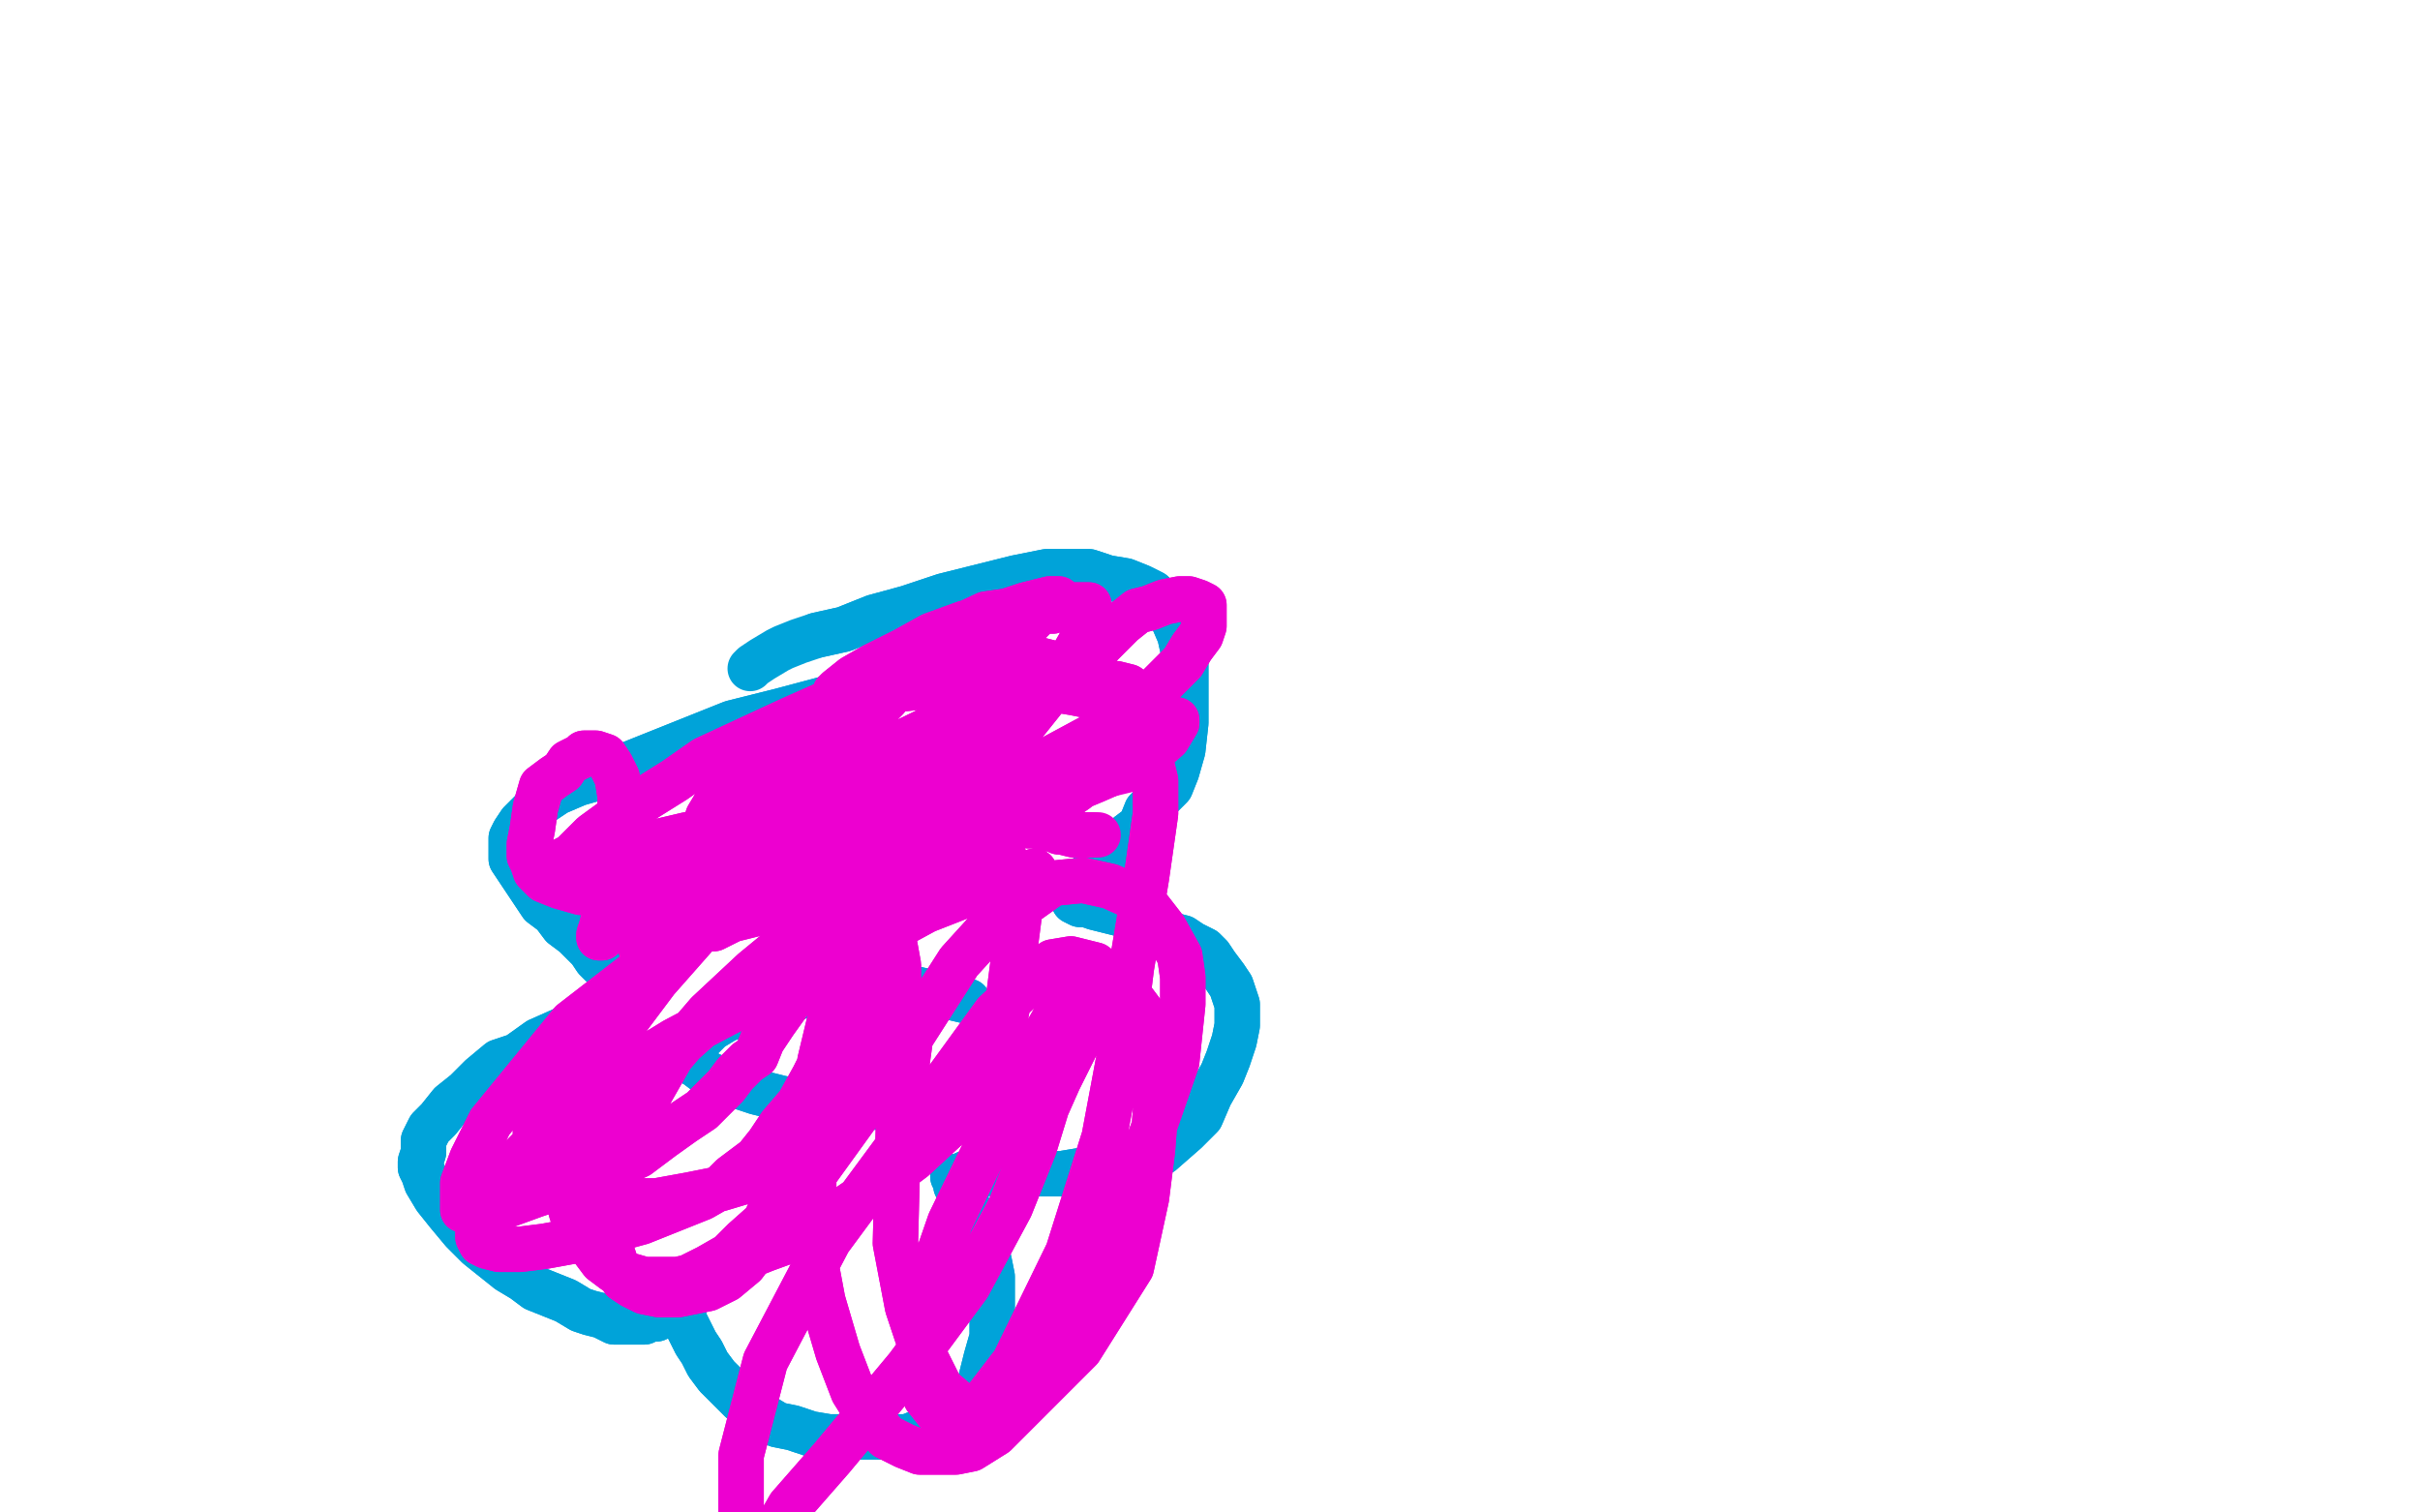
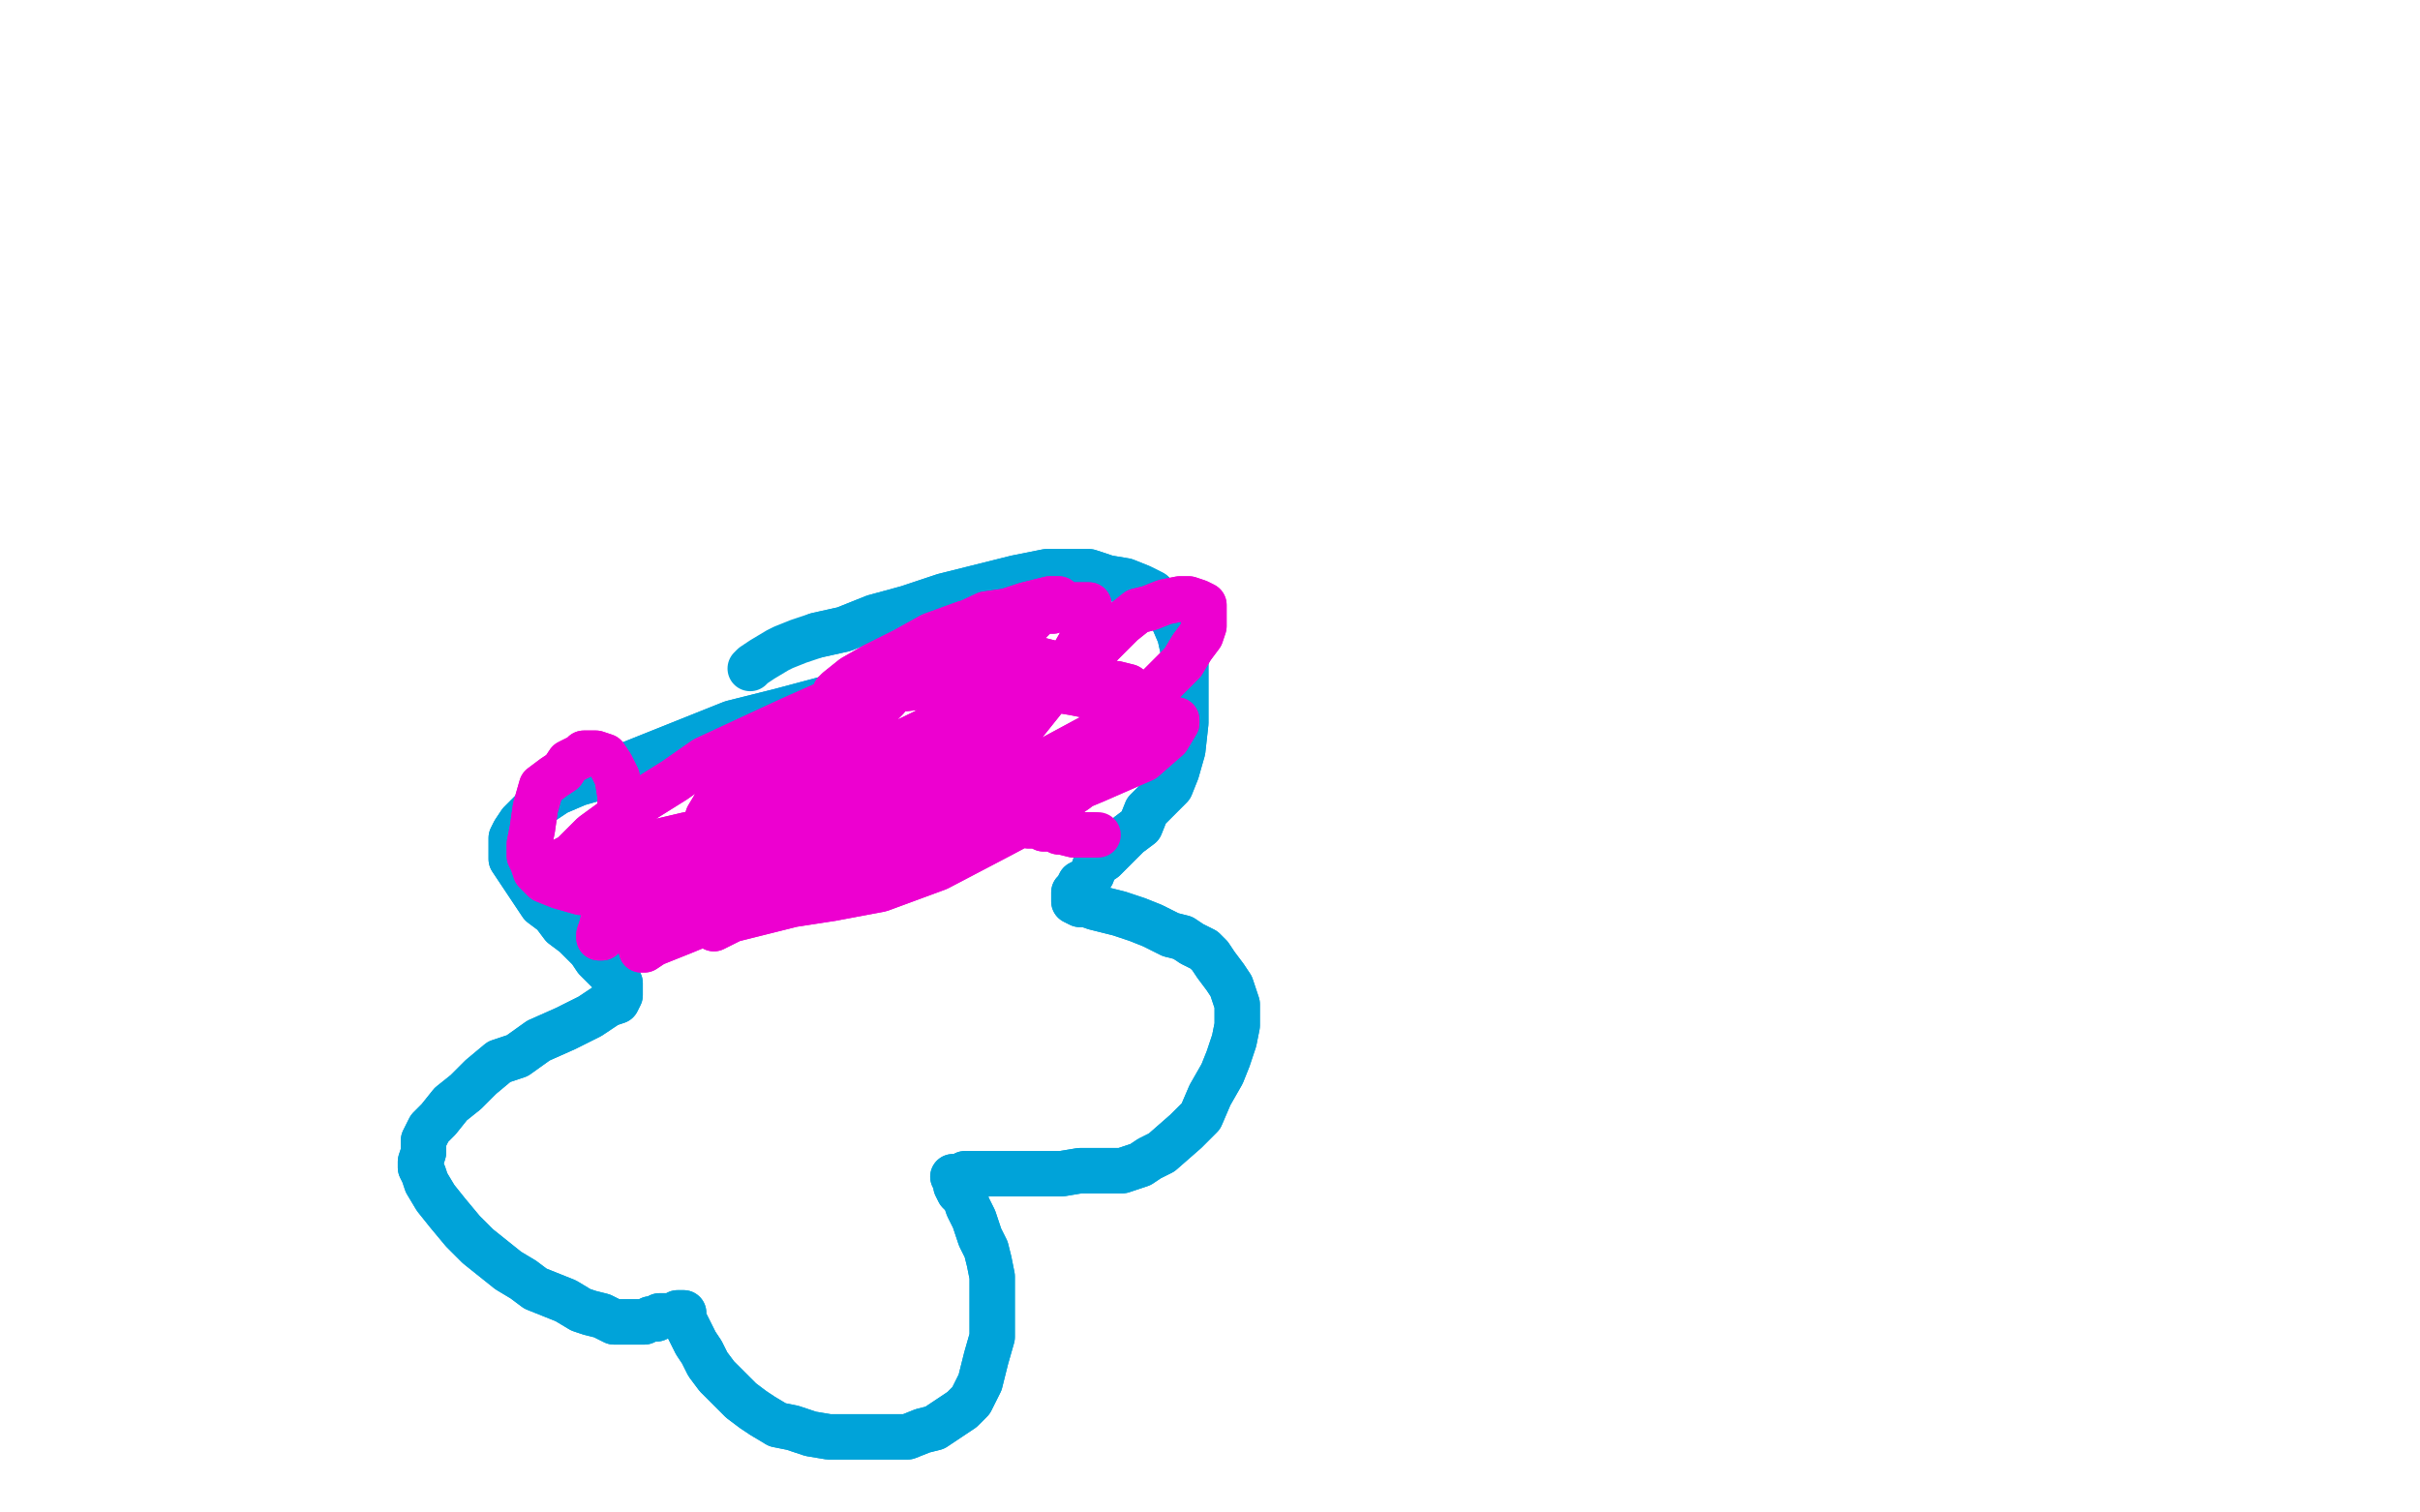
<svg xmlns="http://www.w3.org/2000/svg" width="800" height="500" version="1.1" style="stroke-antialiasing: false">
  <desc>This SVG has been created on https://colorillo.com/</desc>
  <rect x="0" y="0" width="800" height="500" style="fill: rgb(255,255,255); stroke-width:0" />
  <polyline points="273,231 273,231 273,231 258,235 258,235 242,239 242,239 222,247 207,253 198,257 191,259 184,262 178,266 175,269 172,272 170,275 169,277 169,279 169,281 169,282 169,284 171,287 173,290 175,293 177,296 179,299 183,302 186,306 190,309 193,312 195,314 197,317 200,320 202,322 204,324 205,325 205,327 205,328 205,329 204,331 201,332 195,336 187,340 178,344 171,349 165,351 159,356 154,361 149,365 145,370 142,373 140,377 140,381 139,384 139,386 140,388 141,391 144,396 148,401 153,407 158,412 163,416 168,420 173,423 177,426 182,428 187,430 192,433 195,434 199,435 201,436 203,437 204,437 206,437 207,437 208,437 209,437 211,437 212,437 213,437 215,436 217,436 218,435 220,435 221,435 222,435 223,435 224,434 225,434 226,434 226,435 226,436 227,438 228,440 230,444 232,447 234,451 237,455 241,459 245,463 249,466 252,468 257,471 262,472 268,474 274,475 280,475 285,475 289,475 294,475 300,475 305,473 309,472 312,470 315,468 318,466 321,463 324,457 326,449 328,442 328,434 328,426 328,422 327,417 326,413 324,409 323,406 322,403 320,399 319,396 317,394 316,392 316,390 315,389 315,389 316,389 317,389 318,389 319,388 322,388 324,388 328,388 334,388 340,388 344,388 351,388 357,387 362,387 367,387 371,387 374,386 377,385 380,383 382,382 384,381 392,374 397,369 400,362 404,355 406,350 408,344 409,339 409,335 409,333 409,332 408,329 407,326 405,323 402,319 400,316 398,314 396,313 394,312 391,310 387,309 381,306 376,304 370,302 366,301 362,300 359,299 357,299 355,298 355,297 355,296 355,295 356,295 356,294 357,292 359,291 361,289 362,286 365,284 367,282 370,279 373,276 377,273 379,268 383,264 387,260 389,255 391,248 392,239 392,229 392,219 390,210 387,203 384,199 381,196 377,194 372,192 366,191 360,189 353,189 346,189 336,191 324,194 312,197 300,201 289,204 279,208 270,210" style="fill: none; stroke: #00a3d9; stroke-width: 15; stroke-linejoin: round; stroke-linecap: round; stroke-antialiasing: false; stroke-antialias: 0; opacity: 1.0" />
  <polyline points="273,231 273,231 273,231 258,235 258,235 242,239 222,247 207,253 198,257 191,259 184,262 178,266 175,269 172,272 170,275 169,277 169,279 169,281 169,282 169,284 171,287 173,290 175,293 177,296 179,299 183,302 186,306 190,309 193,312 195,314 197,317 200,320 202,322 204,324 205,325 205,327 205,328 205,329 204,331 201,332 195,336 187,340 178,344 171,349 165,351 159,356 154,361 149,365 145,370 142,373 140,377 140,381 139,384 139,386 140,388 141,391 144,396 148,401 153,407 158,412 163,416 168,420 173,423 177,426 182,428 187,430 192,433 195,434 199,435 201,436 203,437 204,437 206,437 207,437 208,437 209,437 211,437 212,437 213,437 215,436 217,436 218,435 220,435 221,435 222,435 223,435 224,434 225,434 226,434 226,435 226,436 227,438 228,440 230,444 232,447 234,451 237,455 241,459 245,463 249,466 252,468 257,471 262,472 268,474 274,475 280,475 285,475 289,475 294,475 300,475 305,473 309,472 312,470 315,468 318,466 321,463 324,457 326,449 328,442 328,434 328,426 328,422 327,417 326,413 324,409 323,406 322,403 320,399 319,396 317,394 316,392 316,390 315,389 315,389 316,389 317,389 318,389 319,388 322,388 324,388 328,388 334,388 340,388 344,388 351,388 357,387 362,387 367,387 371,387 374,386 377,385 380,383 382,382 384,381 392,374 397,369 400,362 404,355 406,350 408,344 409,339 409,335 409,333 409,332 408,329 407,326 405,323 402,319 400,316 398,314 396,313 394,312 391,310 387,309 381,306 376,304 370,302 366,301 362,300 359,299 357,299 355,298 355,297 355,296 355,295 356,295 356,294 357,292 359,291 361,289 362,286 365,284 367,282 370,279 373,276 377,273 379,268 383,264 387,260 389,255 391,248 392,239 392,229 392,219 390,210 387,203 384,199 381,196 377,194 372,192 366,191 360,189 353,189 346,189 336,191 324,194 312,197 300,201 289,204 279,208 270,210 264,212 259,214 257,215 252,218 249,220 248,221" style="fill: none; stroke: #00a3d9; stroke-width: 15; stroke-linejoin: round; stroke-linecap: round; stroke-antialiasing: false; stroke-antialias: 0; opacity: 1.0" />
-   <polyline points="320,331 320,331 320,331 303,327 303,327 287,326 287,326 274,327 266,329 259,331 252,332 246,335 240,337 235,340 232,343 230,345 228,347 228,349 228,351 230,352 234,355 241,358 250,361 258,363 268,365 275,366 282,366 288,366 292,366 295,365 296,364 296,363 297,362 297,360 296,359" style="fill: none; stroke: #00a3d9; stroke-width: 15; stroke-linejoin: round; stroke-linecap: round; stroke-antialiasing: false; stroke-antialias: 0; opacity: 1.0" />
-   <polyline points="320,331 320,331 320,331 303,327 303,327 287,326 274,327 266,329 259,331 252,332 246,335 240,337 235,340 232,343 230,345 228,347 228,349 228,351 230,352 234,355 241,358 250,361 258,363 268,365 275,366 282,366 288,366 292,366 295,365 296,364 296,363 297,362 297,360 296,359 296,356 295,354 293,351 290,348 287,345 284,343" style="fill: none; stroke: #00a3d9; stroke-width: 15; stroke-linejoin: round; stroke-linecap: round; stroke-antialiasing: false; stroke-antialias: 0; opacity: 1.0" />
  <polyline points="326,239 298,255 271,269 249,280 233,288 226,294 221,295 220,296" style="fill: none; stroke: #ed00d0; stroke-width: 15; stroke-linejoin: round; stroke-linecap: round; stroke-antialiasing: false; stroke-antialias: 0; opacity: 1.0" />
-   <polyline points="326,239 326,239 326,239" style="fill: none; stroke: #ed00d0; stroke-width: 15; stroke-linejoin: round; stroke-linecap: round; stroke-antialiasing: false; stroke-antialias: 0; opacity: 1.0" />
  <polyline points="220,296 219,296 222,295 226,294 232,291 240,287 254,281 271,275 287,268 299,262 307,258 314,254 321,249 327,245 332,240 337,237 340,233 342,231 342,229 341,229 340,229 336,229 326,232 291,249 255,272 233,289 221,300 214,308 213,313 212,314 213,314 213,314 216,312 226,308 243,301 269,294 292,287 310,280 338,268 362,258 378,251 386,244 389,239 389,238 388,238 387,238 383,239 374,241 336,256 302,271 275,284 256,295 245,302 239,305 236,306 236,307 238,306 242,304 250,302 262,299 275,297 291,294 310,287 331,276 346,268 356,261 363,255 365,249 366,245 366,239 363,232 361,225 356,221 351,220 343,218 333,218 315,219 288,226 261,238 233,251 223,258 207,268 196,276 193,279 189,283 187,284 187,285 188,285 190,284 196,282 210,280 227,276 248,272 269,268 285,265 298,262 305,260 310,258 317,255 324,251 331,245 338,240 342,235 346,230 350,224 354,218 358,211 360,205 360,202 360,201 360,200 358,200 356,200 352,200 348,202 344,202 342,204 339,207 336,210 335,213 335,216 335,219 336,221 340,224 343,226 349,228 355,229 360,230 364,230 369,230 371,230 372,230 374,229 374,228 373,227 369,226 362,226 353,225 334,225 317,226 305,227 296,228 290,228 287,228 286,228 284,228 281,229 279,229 277,229 276,229 277,228 282,224 289,220 299,215 308,210 319,206 327,204 335,202 341,201 345,199 347,199 348,198 349,198 350,198 349,198 347,198 343,199 339,200 333,202 326,203 311,210 292,220 277,230 265,239 254,247 247,254 242,259 237,265 234,270 233,273 232,275 232,276 231,280 230,283 230,286 230,289 230,290 231,290 232,290 232,290 236,288 242,284 247,278 253,273 260,267 267,259 273,254 279,247 284,242 287,239 289,236 290,234 292,232 293,231 293,230 294,229 294,228 293,228 291,228 289,229 285,232 278,237 271,240 265,246 254,254 243,263 233,273 226,281 219,288 214,293 212,296 210,298 208,300 206,303 204,305 202,307 200,309 199,310 198,310 198,309 199,306 200,301 202,295 203,290 204,284 205,278 205,271 205,263 204,257 202,253 200,250 197,249 195,249 193,249 192,250 190,251 188,252 186,255 183,257 179,260 177,267 176,274 175,279 175,283 176,285 177,288 180,291 185,293 192,295 199,295 204,295 213,295 230,294 239,293 250,291 261,287 274,283 290,276 305,271 320,264 333,258 347,251 360,244 370,239 378,233 382,228 387,223 391,219 394,214 397,210 398,207 398,204 398,203 398,202 398,202 398,200 396,199 393,198 390,198 385,199 380,201 376,202 371,206 360,217 342,232 329,245 323,255 319,261 318,265 318,266 319,266 319,267 320,267 321,267 323,268 324,268 326,269 329,269 332,270 335,271 338,272 340,273 342,273 343,273 345,274 347,274 348,274 350,275 351,275 355,276 361,276" style="fill: none; stroke: #ed00d0; stroke-width: 15; stroke-linejoin: round; stroke-linecap: round; stroke-antialiasing: false; stroke-antialias: 0; opacity: 1.0" />
  <polyline points="326,239 326,239 298,255 271,269 249,280 233,288 226,294 221,295 220,296 219,296 222,295 226,294 232,291 240,287 254,281 271,275 287,268 299,262 307,258 314,254 321,249 327,245 332,240 337,237 340,233 342,231 342,229 341,229 340,229 336,229 326,232 291,249 255,272 233,289 221,300 214,308 213,313 212,314 213,314 213,314 216,312 226,308 243,301 269,294 292,287 310,280 338,268 362,258 378,251 386,244 389,239 389,238 388,238 387,238 383,239 374,241 336,256 302,271 275,284 256,295 245,302 239,305 236,306 236,307 238,306 242,304 250,302 262,299 275,297 291,294 310,287 331,276 346,268 356,261 363,255 365,249 366,245 366,239 363,232 361,225 356,221 351,220 343,218 333,218 315,219 288,226 261,238 233,251 223,258 207,268 196,276 193,279 189,283 187,284 187,285 188,285 190,284 196,282 210,280 227,276 248,272 269,268 285,265 298,262 305,260 310,258 317,255 324,251 331,245 338,240 342,235 346,230 350,224 354,218 358,211 360,205 360,202 360,201 360,200 358,200 356,200 352,200 348,202 344,202 342,204 339,207 336,210 335,213 335,216 335,219 336,221 340,224 343,226 349,228 355,229 360,230 364,230 369,230 371,230 372,230 374,229 374,228 373,227 369,226 362,226 353,225 334,225 317,226 305,227 296,228 290,228 287,228 286,228 284,228 281,229 279,229 277,229 276,229 277,228 282,224 289,220 299,215 308,210 319,206 327,204 335,202 341,201 345,199 347,199 348,198 349,198 350,198 349,198 347,198 343,199 339,200 333,202 326,203 311,210 292,220 277,230 265,239 254,247 247,254 242,259 237,265 234,270 233,273 232,275 232,276 231,280 230,283 230,286 230,289 230,290 231,290 232,290 232,290 236,288 242,284 247,278 253,273 260,267 267,259 273,254 279,247 284,242 287,239 289,236 290,234 292,232 293,231 293,230 294,229 294,228 293,228 291,228 289,229 285,232 278,237 271,240 265,246 254,254 243,263 233,273 226,281 219,288 214,293 212,296 210,298 208,300 206,303 204,305 202,307 200,309 199,310 198,310 198,309 199,306 200,301 202,295 203,290 204,284 205,278 205,271 205,263 204,257 202,253 200,250 197,249 195,249 193,249 192,250 190,251 188,252 186,255 183,257 179,260 177,267 176,274 175,279 175,283 176,285 177,288 180,291 185,293 192,295 199,295 204,295 213,295 230,294 239,293 250,291 261,287 274,283 290,276 305,271 320,264 333,258 347,251 360,244 370,239 378,233 382,228 387,223 391,219 394,214 397,210 398,207 398,204 398,203 398,202 398,202 398,200 396,199 393,198 390,198 385,199 380,201 376,202 371,206 360,217 342,232 329,245 323,255 319,261 318,265 318,266 319,266 319,267 320,267 321,267 323,268 324,268 326,269 329,269 332,270 335,271 338,272 340,273 342,273 343,273 345,274 347,274 348,274 350,275 351,275 355,276 361,276 363,276" style="fill: none; stroke: #ed00d0; stroke-width: 15; stroke-linejoin: round; stroke-linecap: round; stroke-antialiasing: false; stroke-antialias: 0; opacity: 1.0" />
-   <polyline points="342,288 342,288 342,288 329,292 306,301 282,314 260,325 240,335 223,344 210,352 201,359 193,365 184,372 175,380 168,387 162,393 159,400 158,404 158,406 158,407 158,409 159,411 161,412 165,413 172,413 180,412 191,410 201,407 212,404 222,400 232,396 239,392 242,389 250,383 254,378 258,372 264,365 269,356 274,346 279,332 283,320 284,309 284,300 282,294 279,290 275,288 271,288 269,288 266,290 252,295 230,308 211,321 189,338 162,371 156,383 153,391 153,396 153,400 154,400 155,401 156,401 159,400 166,399 177,395 189,391 200,387 211,382 219,376 226,371 232,367 236,363 240,359 243,355 247,351 250,349 252,344 256,338 271,317 282,296 285,281 284,272 280,269 277,269 275,270 271,272 268,275 262,279 250,290 232,307 217,324 205,340 197,354 192,367 188,378 187,388 187,394 189,401 194,408 199,416 206,421 213,423 218,424 223,424 228,422 234,419 241,415 246,410 255,402 270,387 283,369 291,353 295,340 297,329 297,319 295,308 290,297 285,291 278,287 270,287 265,288 244,298 220,313 202,330 190,345 180,358 177,370 177,379 177,381 178,384 182,388 188,392 195,395 200,396 208,397 217,397 228,395 238,393 248,390 255,388 262,385 269,381 274,377 279,373 282,369 286,362 289,350 293,334 294,320 294,311 291,306 287,303 284,302 280,302 275,303 269,305 266,307 249,321 234,335 222,349 214,363 207,378 203,391 202,403 202,413 204,419 206,423 209,425 213,427 218,428 224,428 229,427 234,426 240,423 246,418 249,414 251,408 256,397 269,366 280,339 285,323 287,313 286,310 284,309 281,309 274,310 262,315 241,331 222,348 209,366 200,381 196,394 195,407 196,413 199,417 203,420 210,423 216,423 224,423 233,421 243,417 253,413 264,409 273,404 286,395 302,383 315,371 324,362 329,353 330,348 333,333 337,302 331,280 322,270 312,267 306,267 303,270 296,278 292,288 277,326 271,351 269,376 269,398 269,414 272,430 277,447 282,460 287,468 293,475 299,478 304,480 310,480 316,480 321,479 329,474 357,446 374,419 379,396 381,380 382,367 382,365 381,360 381,353 380,348 379,341 377,334 371,326 362,319 354,317 348,318 342,323 329,335 305,368 274,410 253,450 245,481 245,500 247,509 250,514 250,514 251,513 254,511 257,505 261,498 275,482 300,452 320,425 334,399 342,379 346,366 350,357 352,353 353,351 355,347 357,343 359,339 361,335 361,332 361,331 360,331 358,331 354,332 349,336 345,343 331,369 314,404 305,430 304,450 306,462 310,467 314,469 317,469 319,468 321,467 324,465 334,452 355,427 371,401 381,374 389,351 391,332 391,323 390,316 385,307 378,298 367,293 358,291 348,292 327,307 317,318 301,343 297,372 296,411 300,432 305,447 311,459 318,465 323,468 325,468 326,467 333,455 353,414 365,376 371,344 374,320 379,290 382,269 382,258 381,254 380,253 379,253" style="fill: none; stroke: #ed00d0; stroke-width: 15; stroke-linejoin: round; stroke-linecap: round; stroke-antialiasing: false; stroke-antialias: 0; opacity: 1.0" />
-   <polyline points="342,288 342,288 329,292 306,301 282,314 260,325 240,335 223,344 210,352 201,359 193,365 184,372 175,380 168,387 162,393 159,400 158,404 158,406 158,407 158,409 159,411 161,412 165,413 172,413 180,412 191,410 201,407 212,404 222,400 232,396 239,392 242,389 250,383 254,378 258,372 264,365 269,356 274,346 279,332 283,320 284,309 284,300 282,294 279,290 275,288 271,288 269,288 266,290 252,295 230,308 211,321 189,338 162,371 156,383 153,391 153,396 153,400 154,400 155,401 156,401 159,400 166,399 177,395 189,391 200,387 211,382 219,376 226,371 232,367 236,363 240,359 243,355 247,351 250,349 252,344 256,338 271,317 282,296 285,281 284,272 280,269 277,269 275,270 271,272 268,275 262,279 250,290 232,307 217,324 205,340 197,354 192,367 188,378 187,388 187,394 189,401 194,408 199,416 206,421 213,423 218,424 223,424 228,422 234,419 241,415 246,410 255,402 270,387 283,369 291,353 295,340 297,329 297,319 295,308 290,297 285,291 278,287 270,287 265,288 244,298 220,313 202,330 190,345 180,358 177,370 177,379 177,381 178,384 182,388 188,392 195,395 200,396 208,397 217,397 228,395 238,393 248,390 255,388 262,385 269,381 274,377 279,373 282,369 286,362 289,350 293,334 294,320 294,311 291,306 287,303 284,302 280,302 275,303 269,305 266,307 249,321 234,335 222,349 214,363 207,378 203,391 202,403 202,413 204,419 206,423 209,425 213,427 218,428 224,428 229,427 234,426 240,423 246,418 249,414 251,408 256,397 269,366 280,339 285,323 287,313 286,310 284,309 281,309 274,310 262,315 241,331 222,348 209,366 200,381 196,394 195,407 196,413 199,417 203,420 210,423 216,423 224,423 233,421 243,417 253,413 264,409 273,404 286,395 302,383 315,371 324,362 329,353 330,348 333,333 337,302 331,280 322,270 312,267 306,267 303,270 296,278 292,288 277,326 271,351 269,376 269,398 269,414 272,430 277,447 282,460 287,468 293,475 299,478 304,480 310,480 316,480 321,479 329,474 357,446 374,419 379,396 381,380 382,367 382,365 381,360 381,353 380,348 379,341 377,334 371,326 362,319 354,317 348,318 342,323 329,335 305,368 274,410 253,450 245,481 245,500 247,509 250,514 250,514 251,513 254,511 257,505 261,498 275,482 300,452 320,425 334,399 342,379 346,366 350,357 352,353 353,351 355,347 357,343 359,339 361,335 361,332 361,331 360,331 358,331 354,332 349,336 345,343 331,369 314,404 305,430 304,450 306,462 310,467 314,469 317,469 319,468 321,467 324,465 334,452 355,427 371,401 381,374 389,351 391,332 391,323 390,316 385,307 378,298 367,293 358,291 348,292 327,307 317,318 301,343 297,372 296,411 300,432 305,447 311,459 318,465 323,468 325,468 326,467 333,455 353,414 365,376 371,344 374,320 379,290 382,269 382,258 381,254 380,253 379,253 350,260 339,263" style="fill: none; stroke: #ed00d0; stroke-width: 15; stroke-linejoin: round; stroke-linecap: round; stroke-antialiasing: false; stroke-antialias: 0; opacity: 1.0" />
</svg>